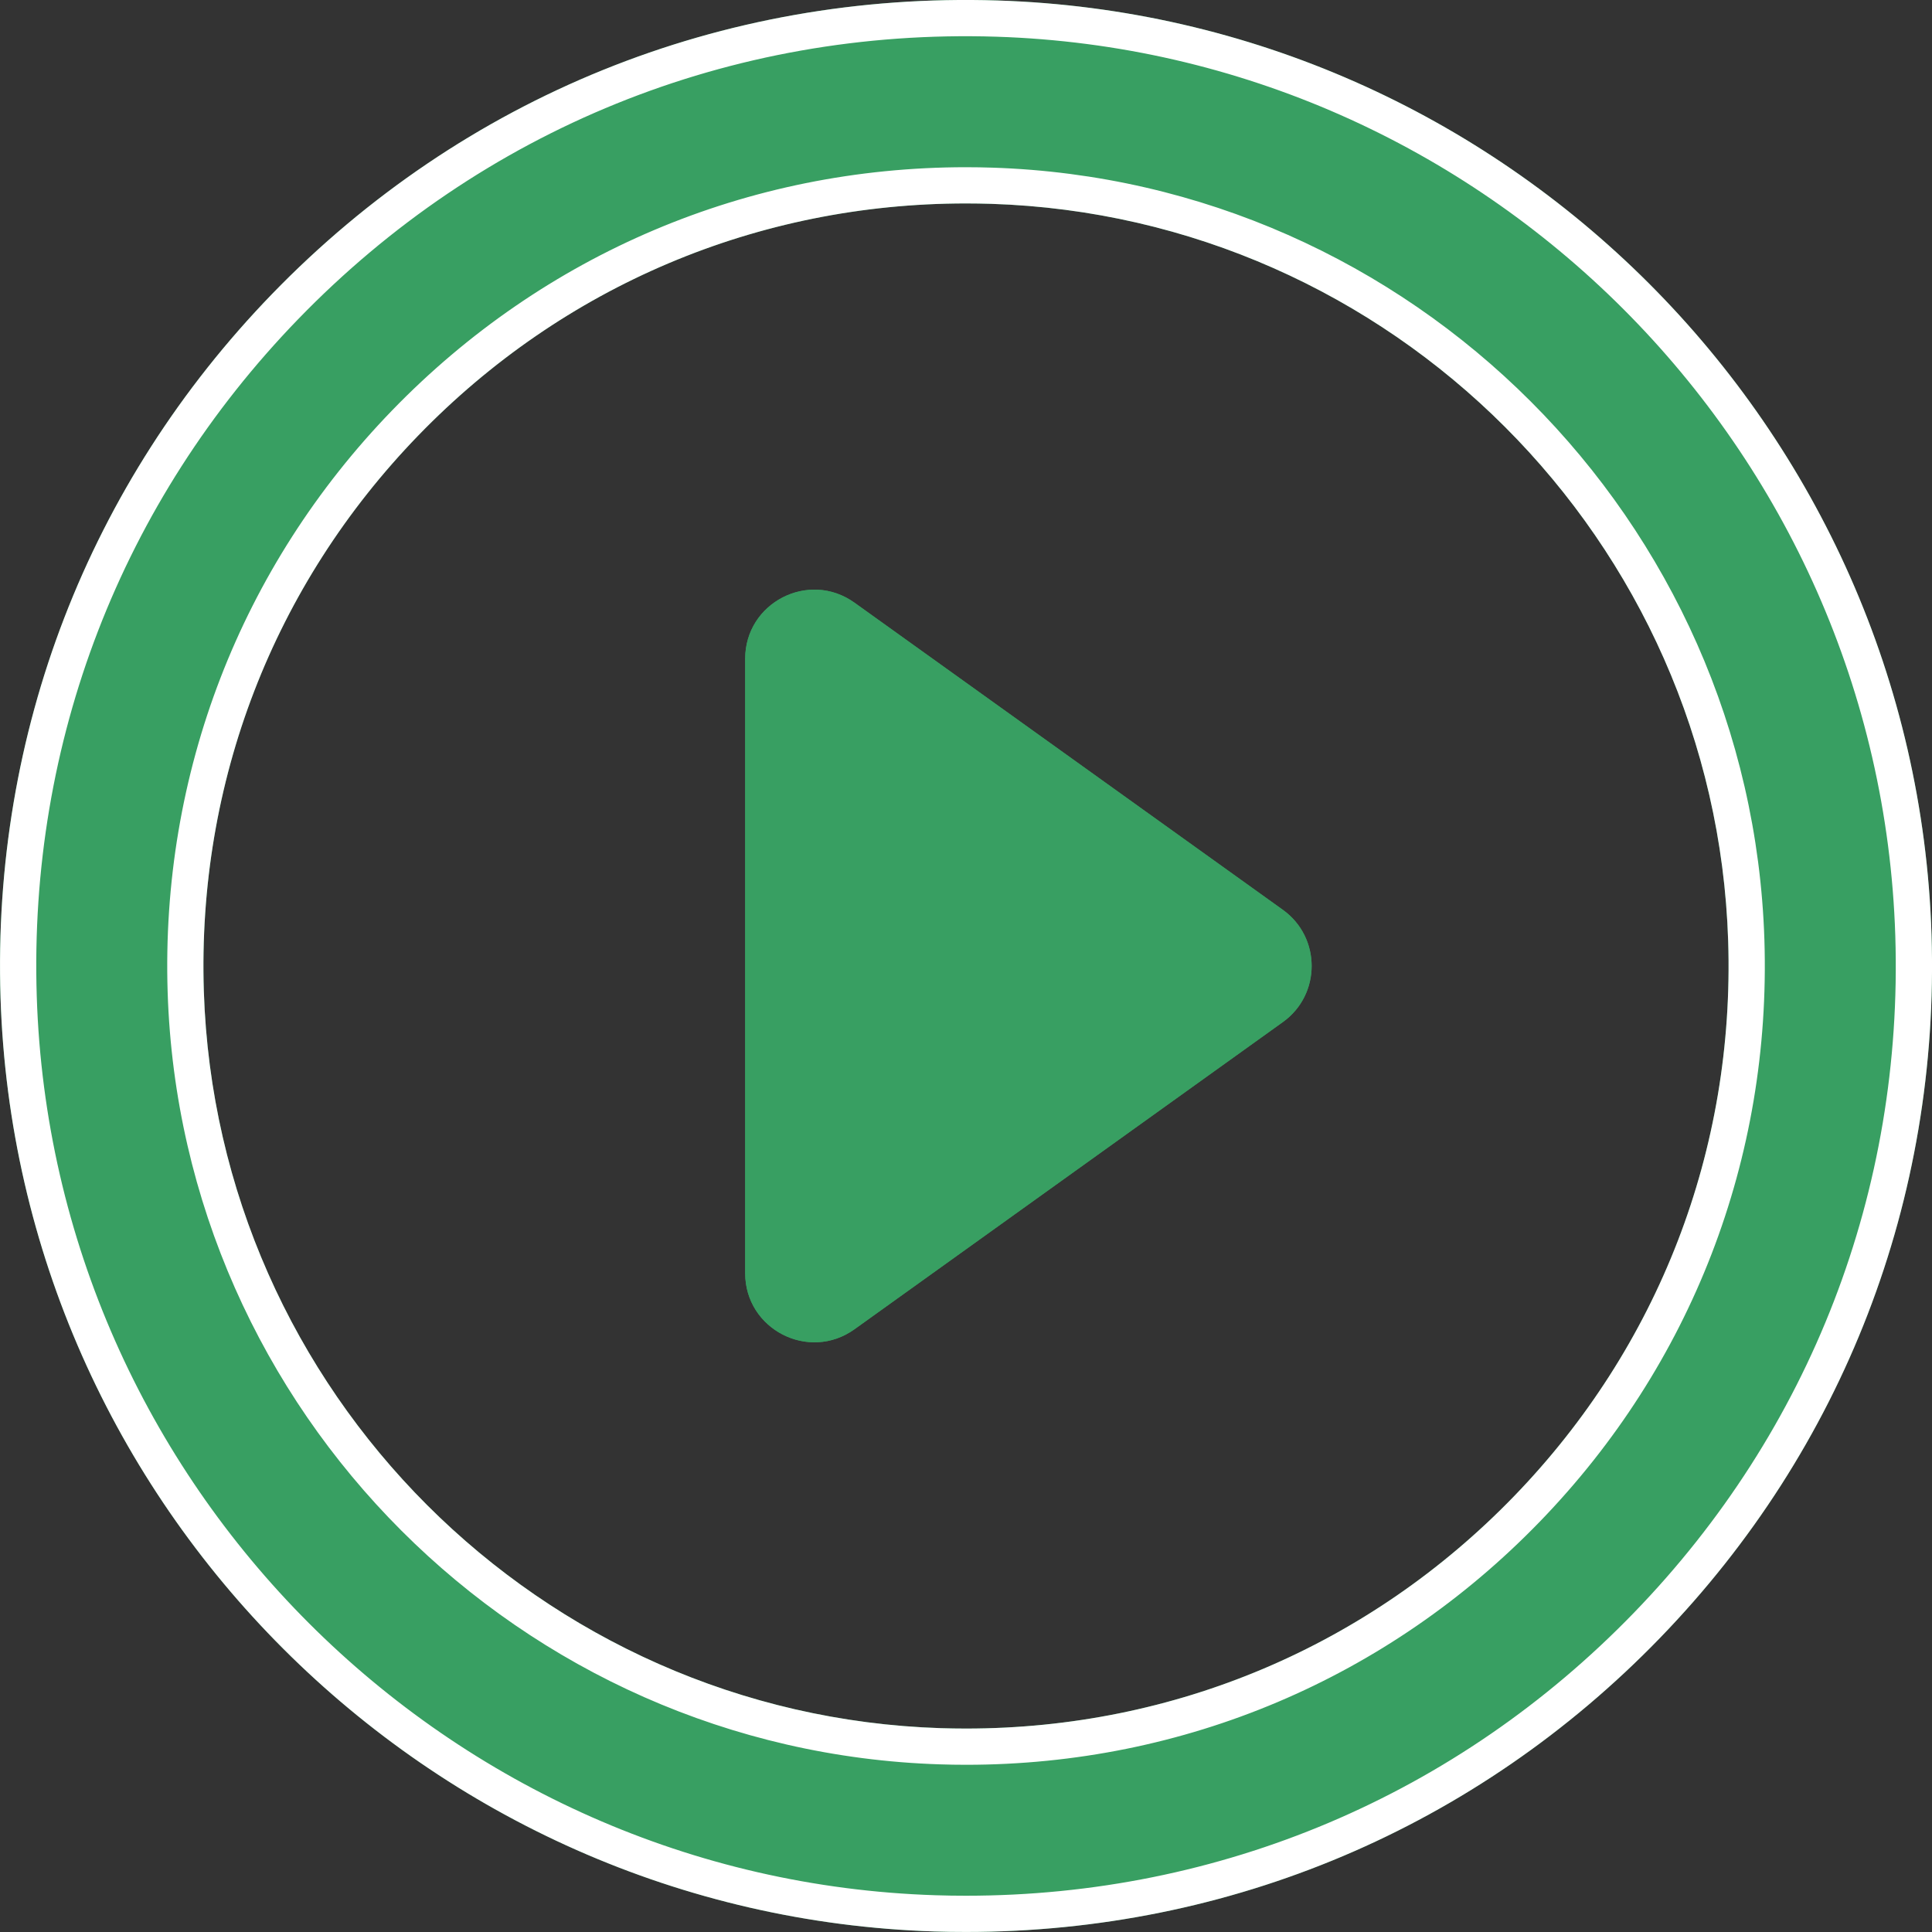
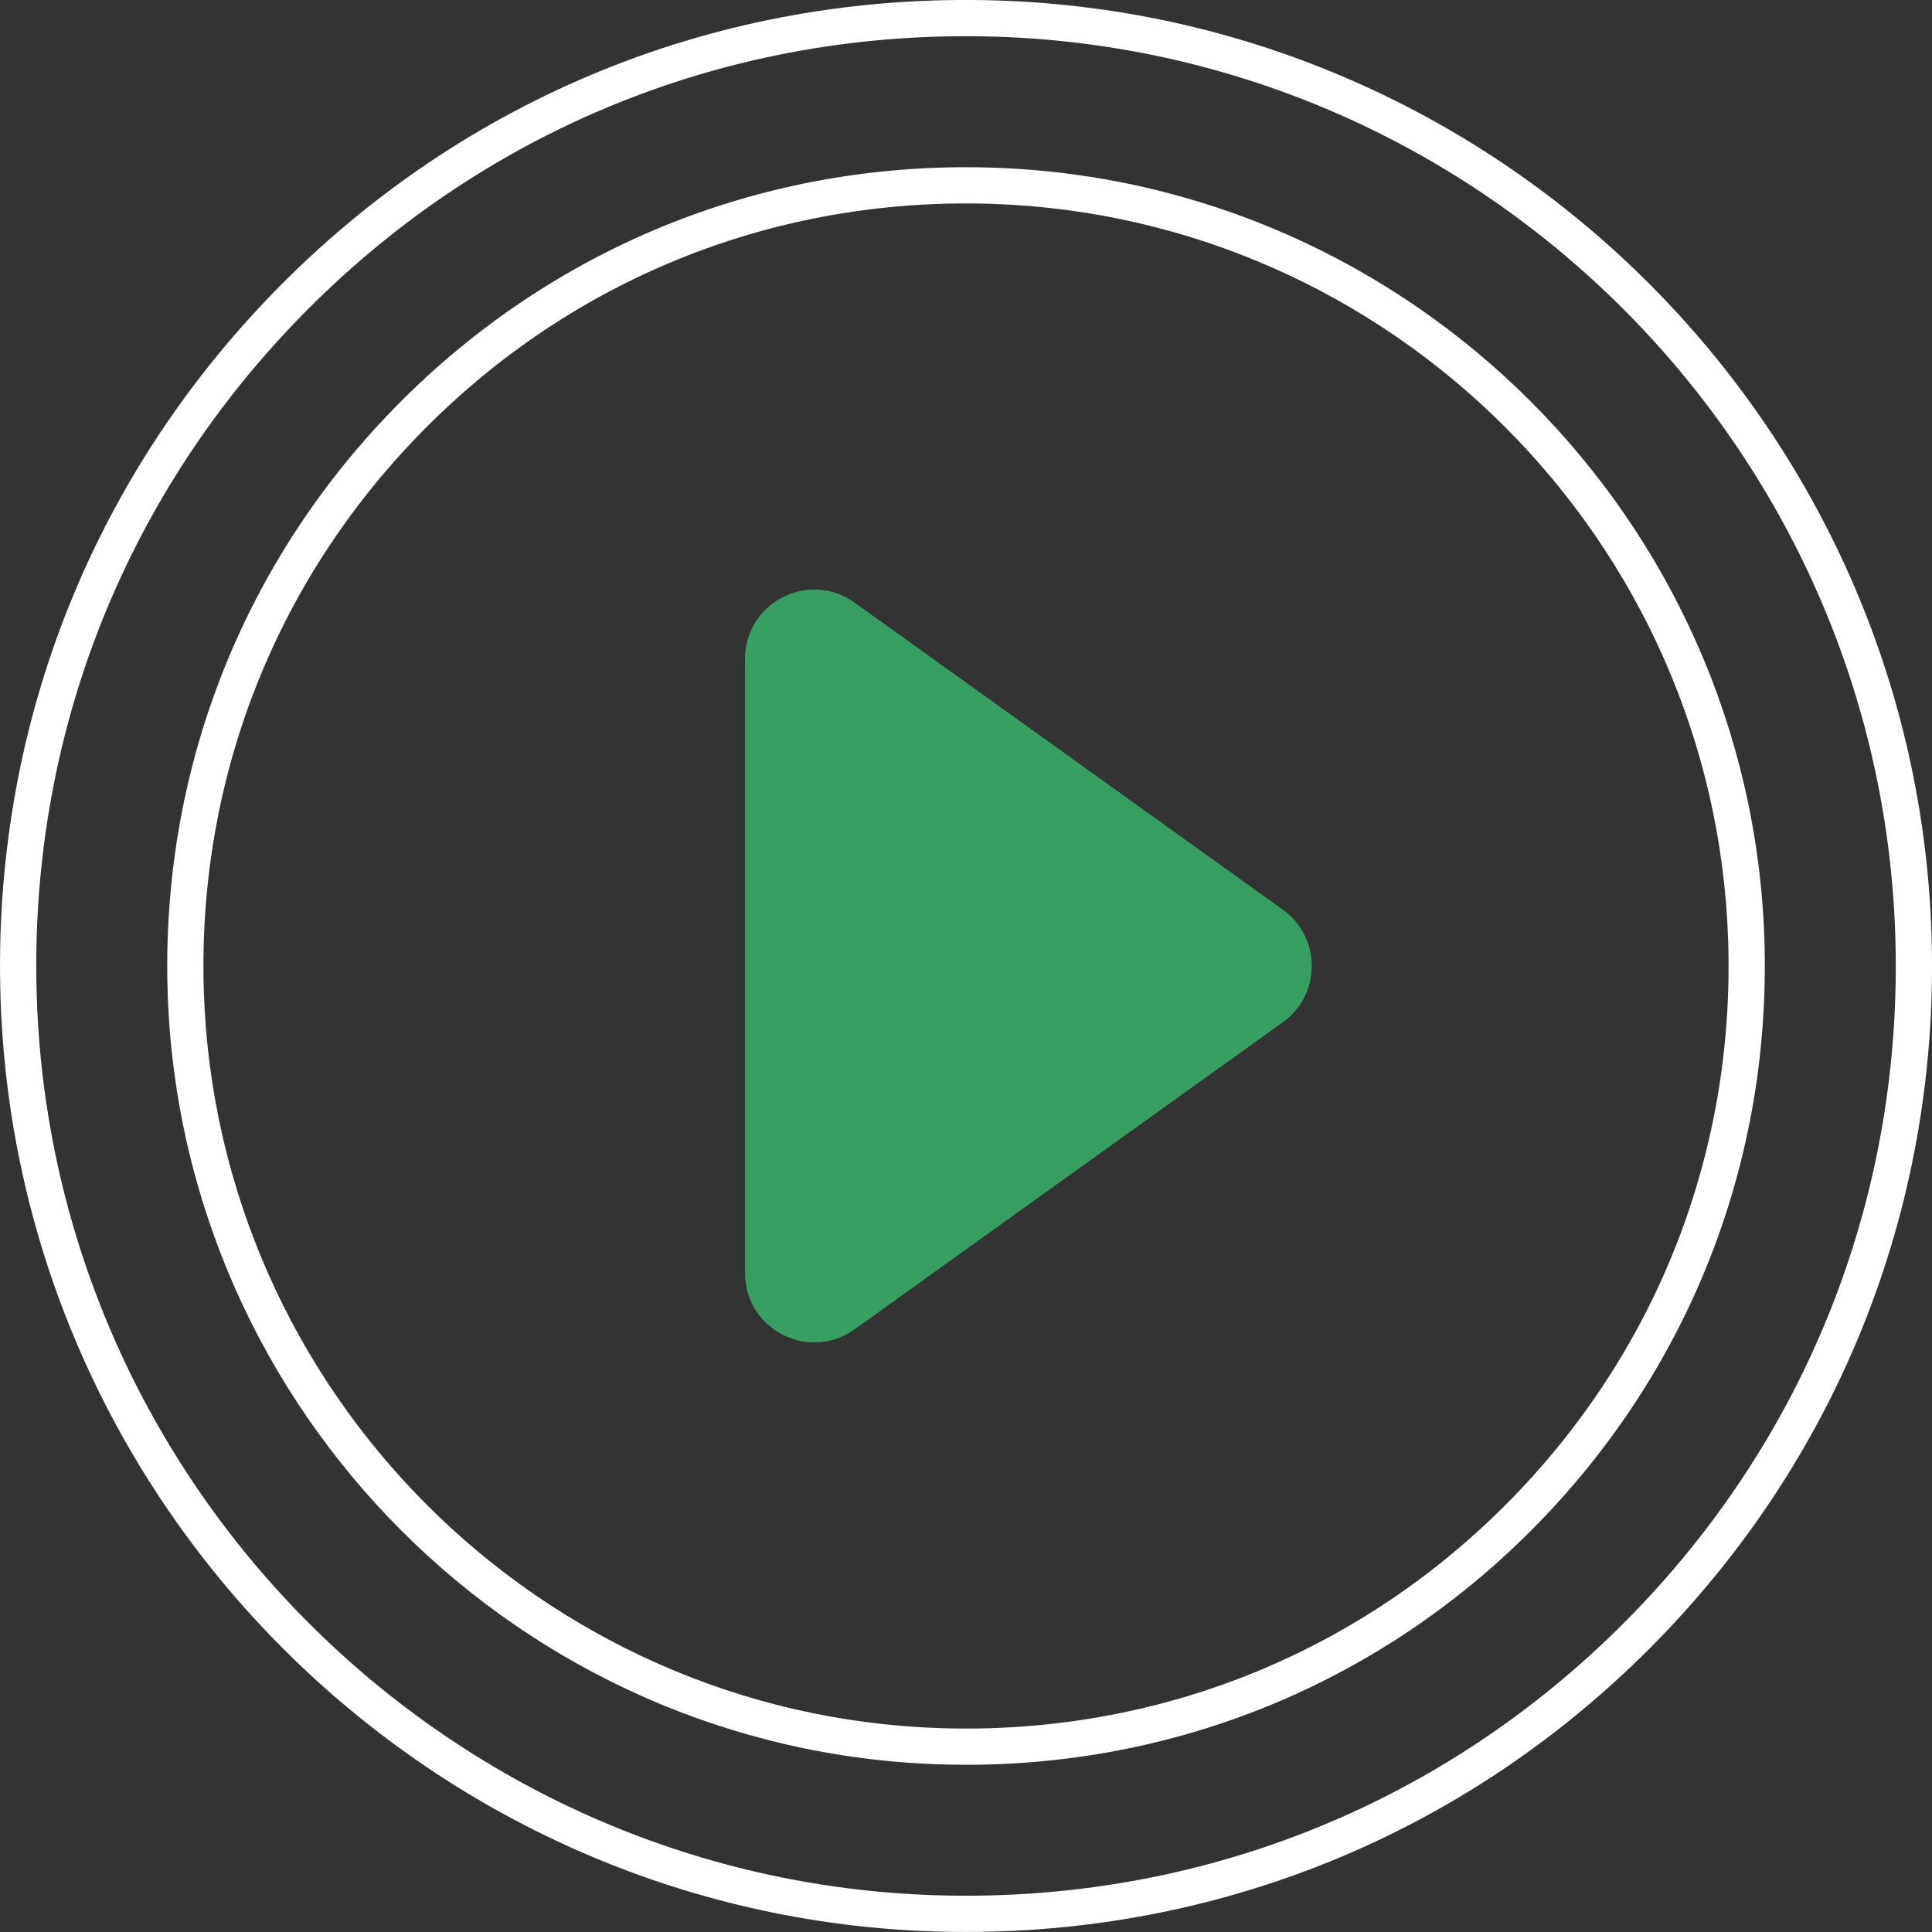
<svg xmlns="http://www.w3.org/2000/svg" width="40" height="40" viewBox="0 0 40 40" fill="none">
  <rect x="0" y="0" width="40" height="40" fill="#333333" stroke="none" />
  <g clip-path="url(#clip0)">
-     <path d="M39.99 19.347C39.654 8.84 31.16 0.346 20.653 0.01C14.936 -0.171 9.587 2.005 5.633 6.087C1.833 10.011 -0.164 15.183 0.011 20.653C0.346 31.16 8.84 39.654 19.347 39.989C19.566 39.996 19.783 39.999 20 39.999C25.463 39.999 30.565 37.838 34.367 33.913C38.167 29.989 40.164 24.817 39.99 19.347ZM31.342 30.983C28.34 34.081 24.313 35.788 20 35.788C19.828 35.788 19.655 35.785 19.482 35.78C11.189 35.515 4.486 28.811 4.22 20.518C4.083 16.199 5.659 12.115 8.659 9.017C11.66 5.919 15.688 4.212 20 4.212C20.173 4.212 20.345 4.215 20.519 4.22C28.812 4.485 35.515 11.188 35.78 19.482C35.918 23.801 34.342 27.885 31.342 30.983Z" fill="#389F62" />
    <path fill-rule="evenodd" clip-rule="evenodd" d="M6.172 6.609L6.172 6.609C2.513 10.386 0.592 15.362 0.761 20.629L0.761 20.629C1.083 30.741 9.259 38.917 19.371 39.239L19.371 39.239C19.582 39.246 19.791 39.249 20 39.249C25.26 39.249 30.168 37.17 33.828 33.391L34.335 33.882L33.828 33.391C37.487 29.614 39.408 24.638 39.24 19.371C38.917 9.259 30.741 1.083 20.629 0.76C15.123 0.585 9.978 2.679 6.172 6.609ZM19.459 36.529L19.458 36.529C10.77 36.252 3.749 29.231 3.471 20.542L3.471 20.542C3.327 16.021 4.978 11.739 8.12 8.495C11.263 5.251 15.485 3.462 20 3.462C20.181 3.462 20.361 3.465 20.542 3.471L20.543 3.471C29.231 3.748 36.252 10.769 36.53 19.457C36.674 23.979 35.022 28.261 31.88 31.504L31.342 30.983C34.342 27.885 35.918 23.801 35.78 19.482C35.515 11.188 28.812 4.485 20.519 4.22C20.345 4.215 20.173 4.212 20 4.212C15.688 4.212 11.66 5.919 8.659 9.017C5.659 12.115 4.083 16.199 4.22 20.518C4.486 28.811 11.189 35.515 19.482 35.78C19.655 35.785 19.828 35.788 20 35.788C24.313 35.788 28.34 34.081 31.342 30.983L31.88 31.504C28.738 34.749 24.516 36.538 20 36.538C19.82 36.538 19.64 36.535 19.459 36.529ZM20.653 0.01C31.16 0.346 39.654 8.84 39.99 19.347C40.164 24.817 38.167 29.989 34.367 33.913C30.565 37.838 25.463 39.999 20 39.999C19.783 39.999 19.566 39.996 19.347 39.989C8.84 39.654 0.346 31.16 0.011 20.653C-0.164 15.183 1.833 10.011 5.633 6.087C9.587 2.005 14.936 -0.171 20.653 0.01Z" fill="white" />
    <path d="M26.56 18.837L17.691 12.478C16.745 11.8 15.428 12.476 15.428 13.64V26.359C15.428 27.523 16.745 28.199 17.691 27.521L26.56 21.161C27.355 20.591 27.355 19.408 26.56 18.837Z" fill="#389F62" />
    <path fill-rule="evenodd" clip-rule="evenodd" d="M26.56 21.161C27.355 20.591 27.355 19.408 26.56 18.837L17.691 12.478C16.745 11.8 15.428 12.476 15.428 13.64V26.359C15.428 27.523 16.745 28.199 17.691 27.521L26.56 21.161ZM17.4 12.885C16.784 12.444 15.928 12.883 15.928 13.64V26.359C15.928 27.116 16.784 27.556 17.4 27.114L26.268 20.755C26.786 20.384 26.786 19.615 26.268 19.244L17.4 12.885Z" fill="#389F62" />
  </g>
  <defs>
    <clipPath id="clip0">
      <rect width="40" height="40" fill="white" />
    </clipPath>
  </defs>
</svg>